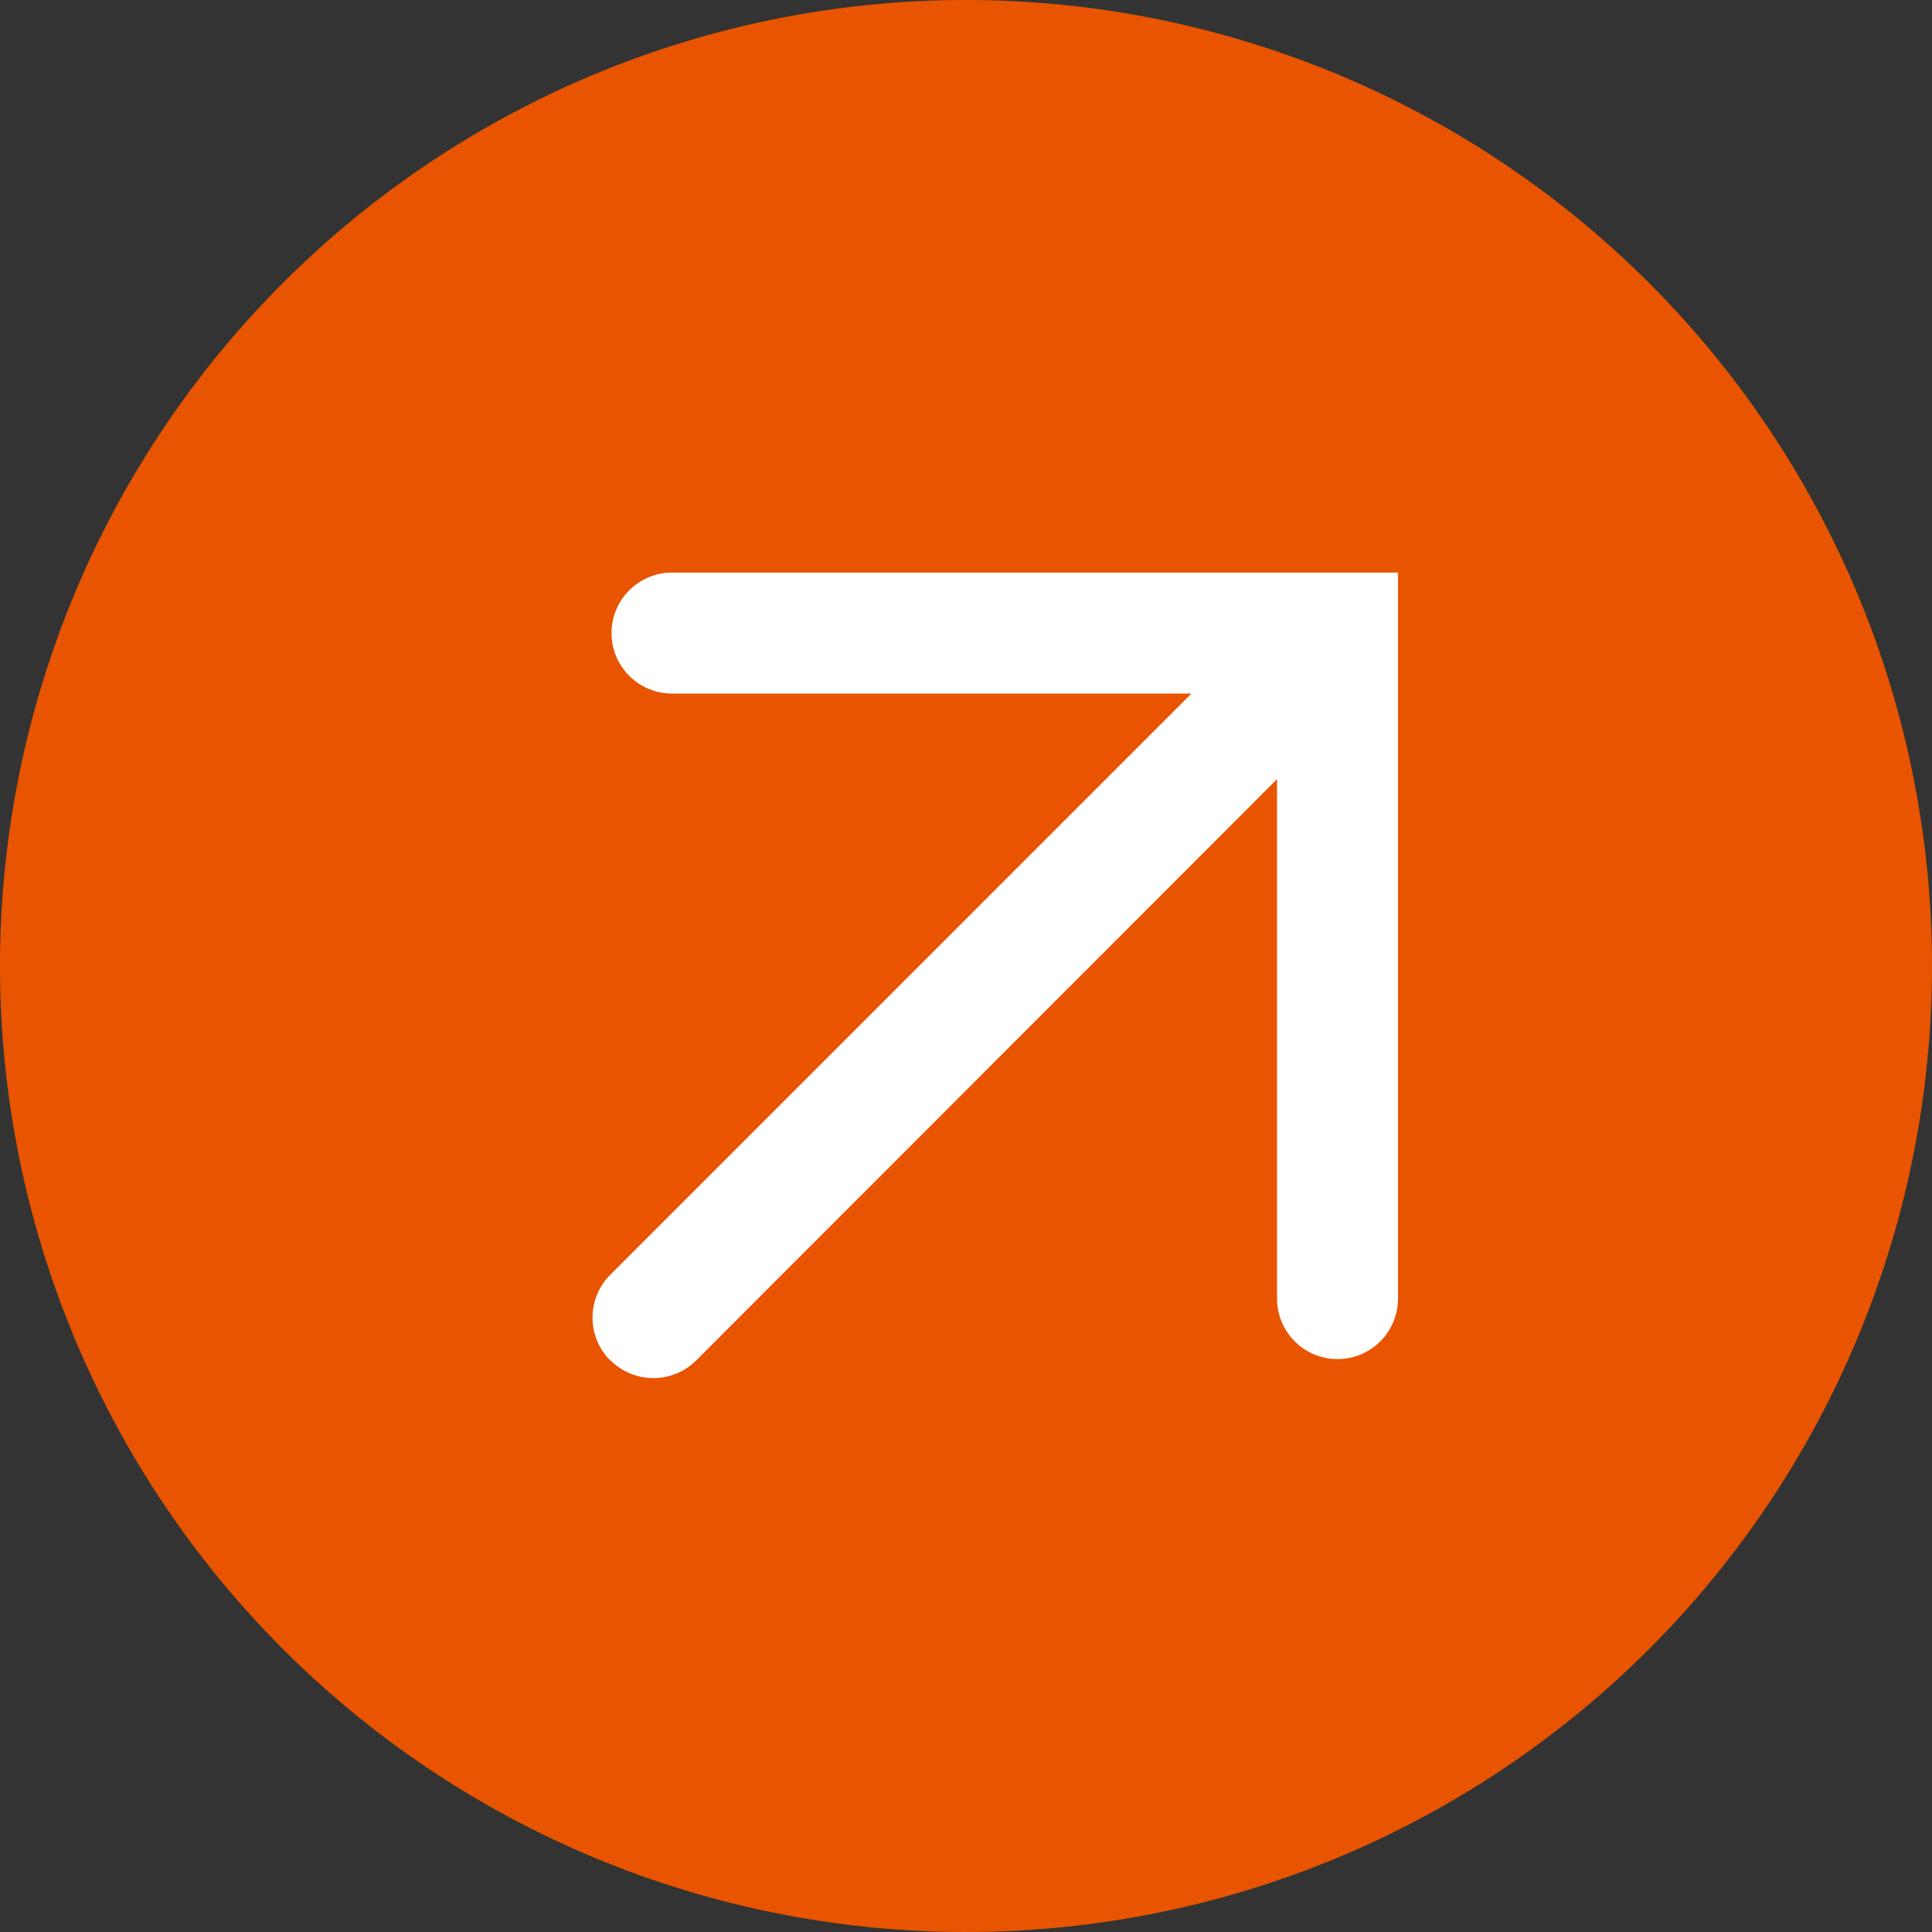
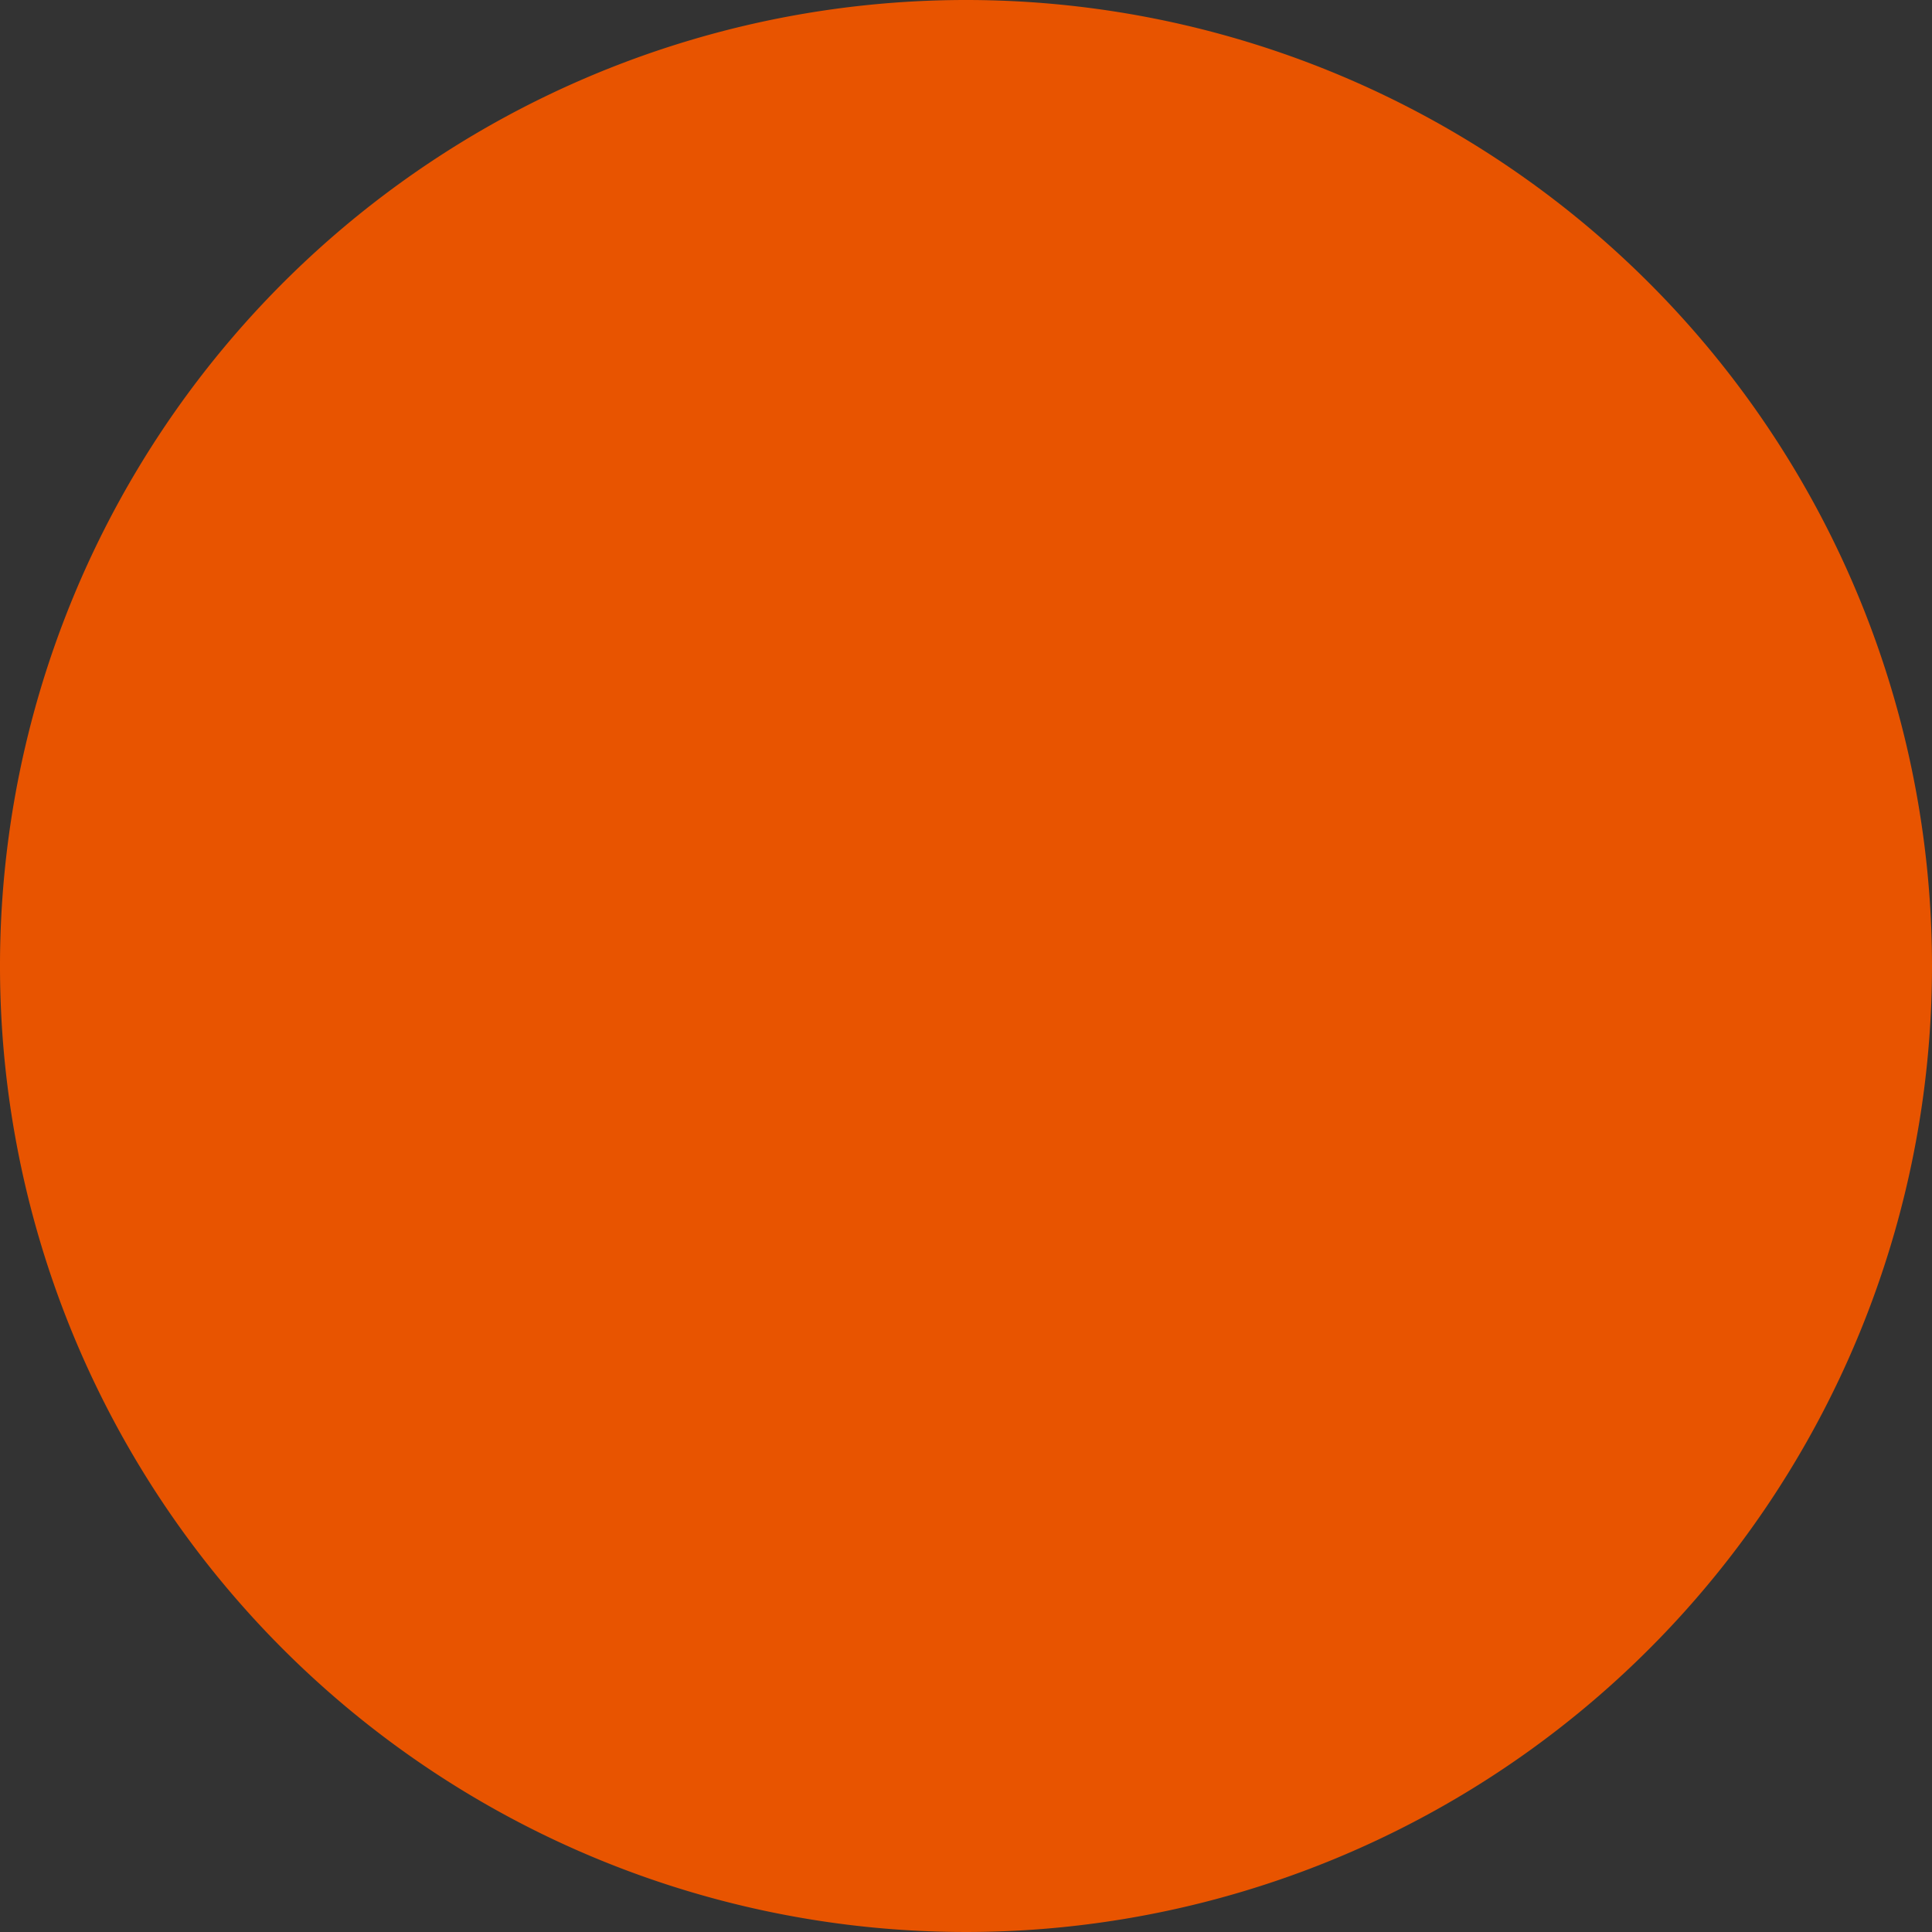
<svg xmlns="http://www.w3.org/2000/svg" width="31.934" height="31.935" viewBox="0 0 31.934 31.935">
  <rect x="0" y="0" width="31.934" height="31.935" fill="#333333" stroke="none" />
  <path id="路径_214" data-name="路径 214" d="M31.934,15.967A15.967,15.967,0,1,1,15.967,0,15.967,15.967,0,0,1,31.934,15.967" fill="#e85400" />
  <g id="arrow_icon_light" transform="translate(5.813 5.467)">
-     <rect id="矩形_283" data-name="矩形 283" width="21" height="21" fill="none" />
-     <path id="联合_7" data-name="联合 7" d="M-4400.71,1358.02a1,1,0,0,1-.293-.708,1,1,0,0,1,.293-.708l9.606-9.607h-8.585a1,1,0,0,1-1-1,1,1,0,0,1,1-1h12v12a1,1,0,0,1-1,1,1,1,0,0,1-1-1v-8.585l-9.6,9.607a1,1,0,0,1-.708.292,1,1,0,0,1-.708-.292Z" transform="translate(4404.984 -1341)" fill="#fff" />
-   </g>
+     </g>
</svg>